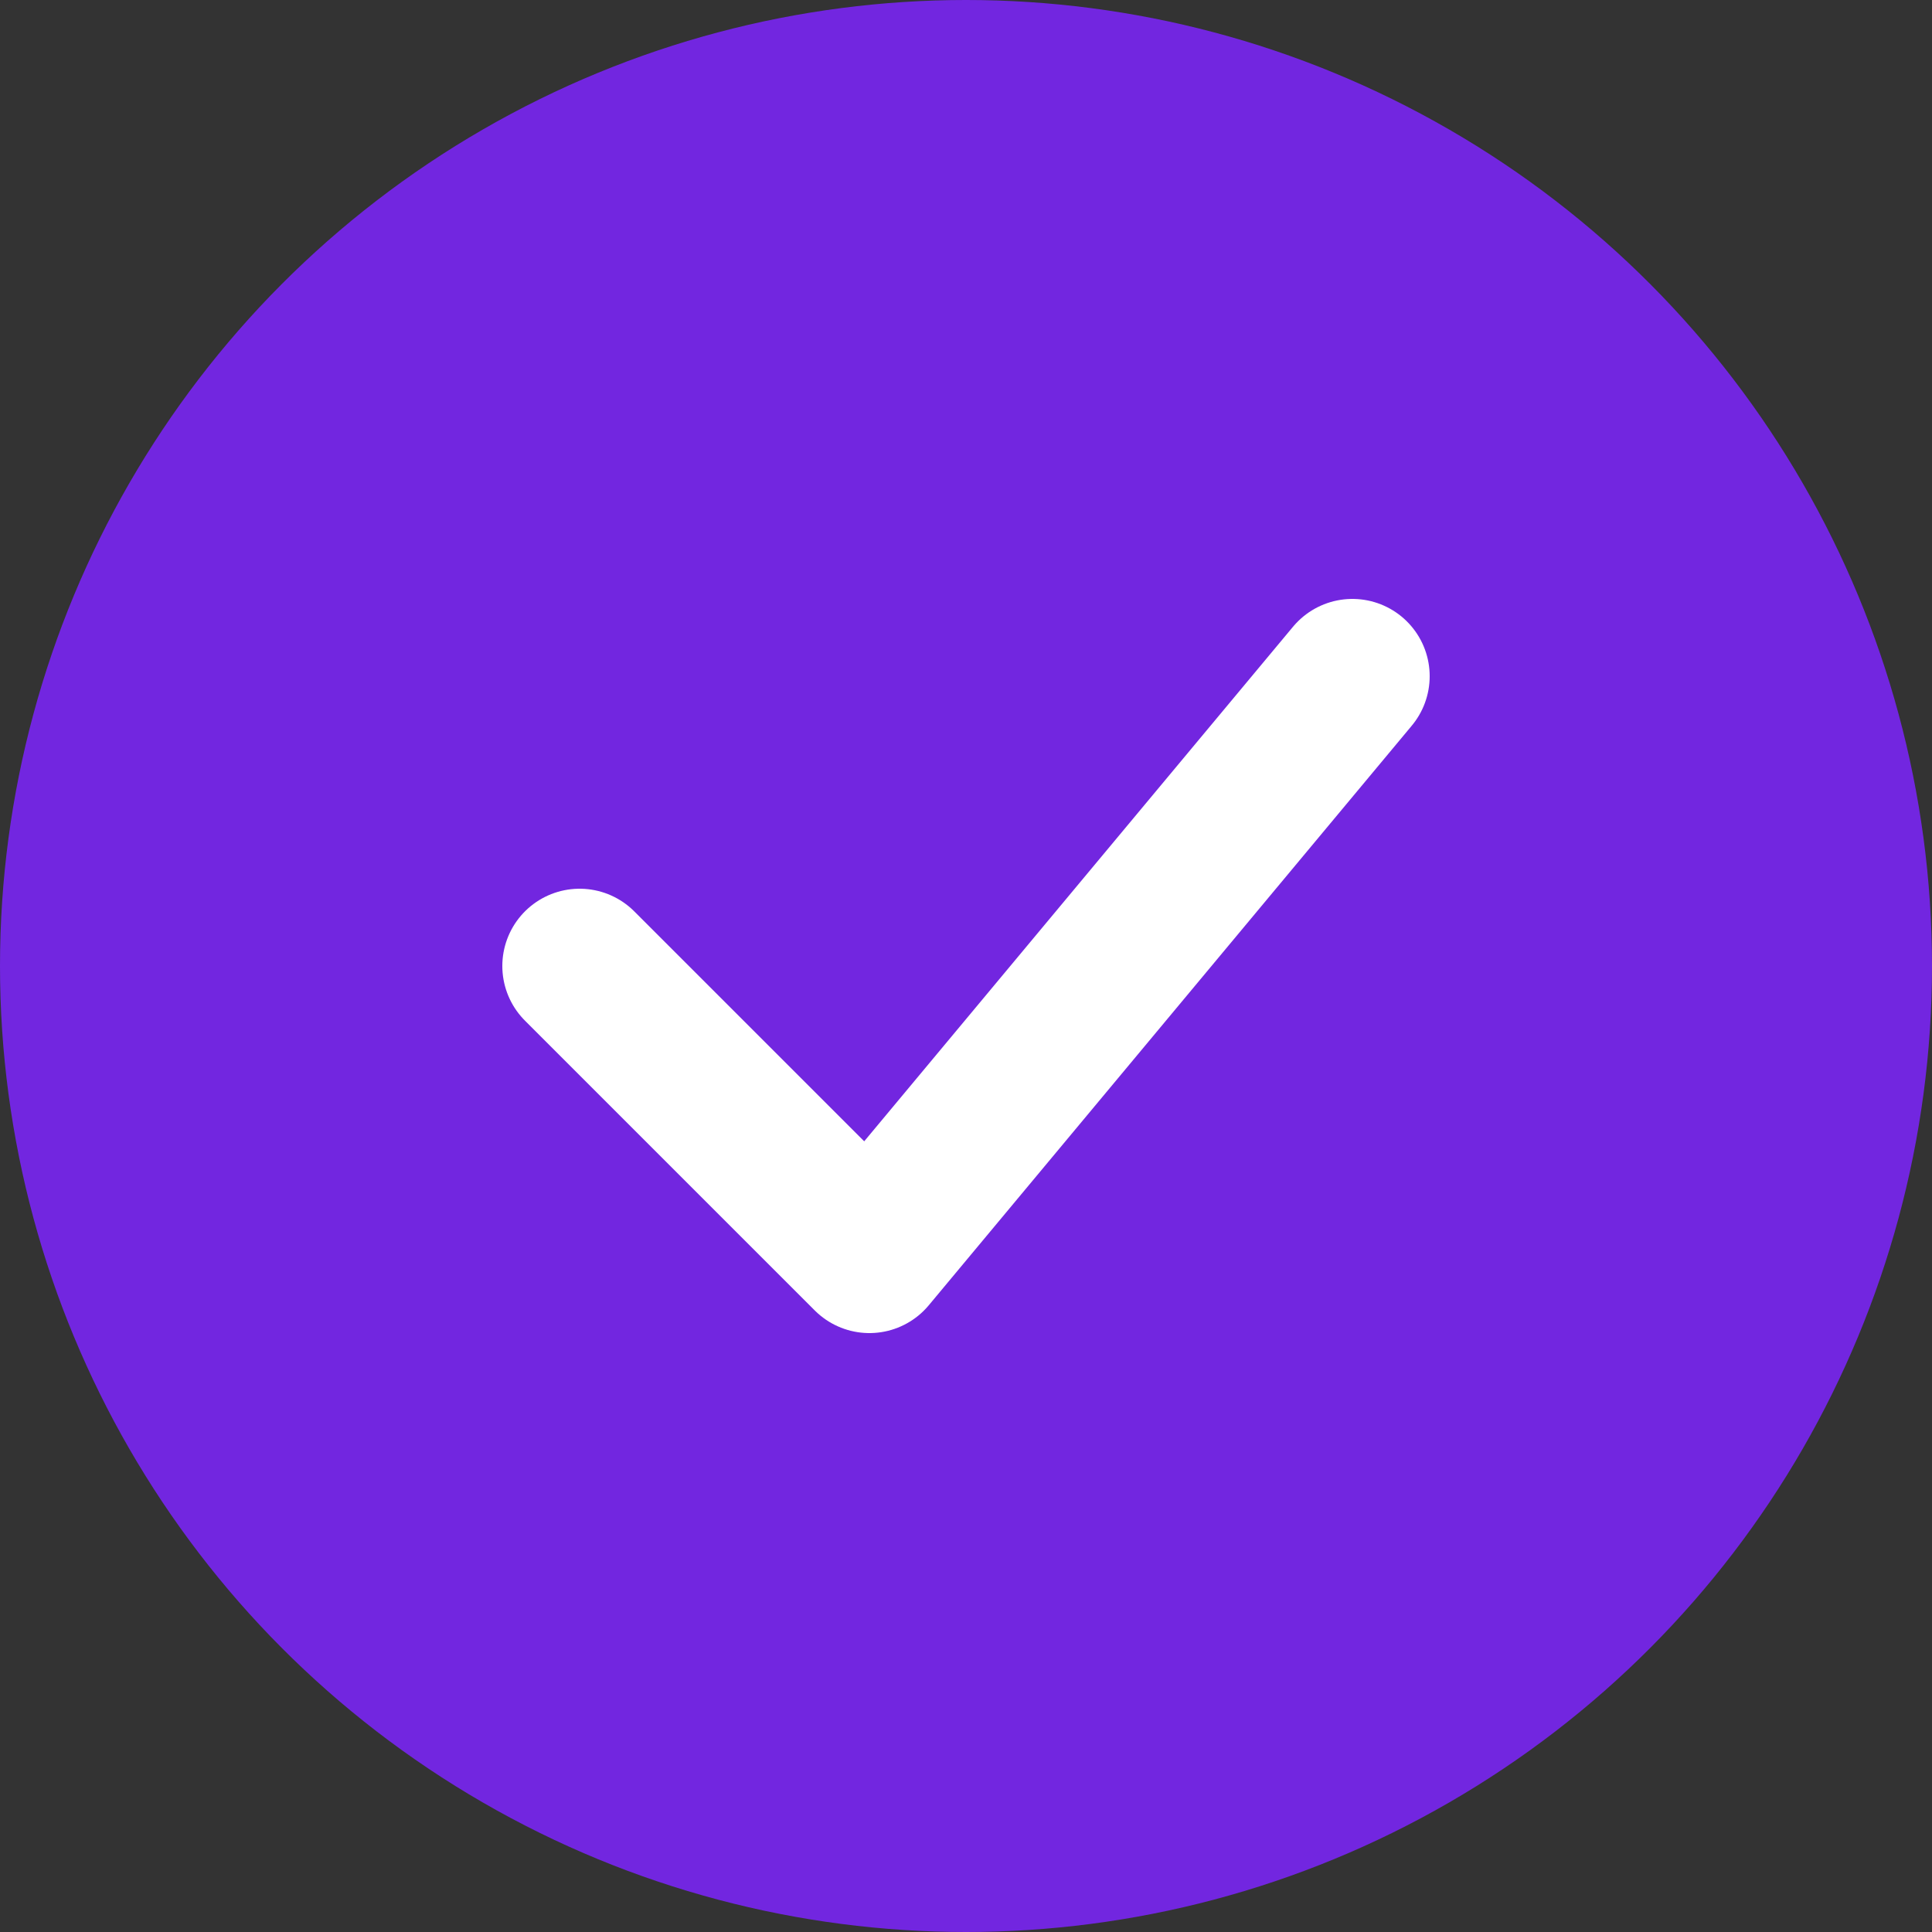
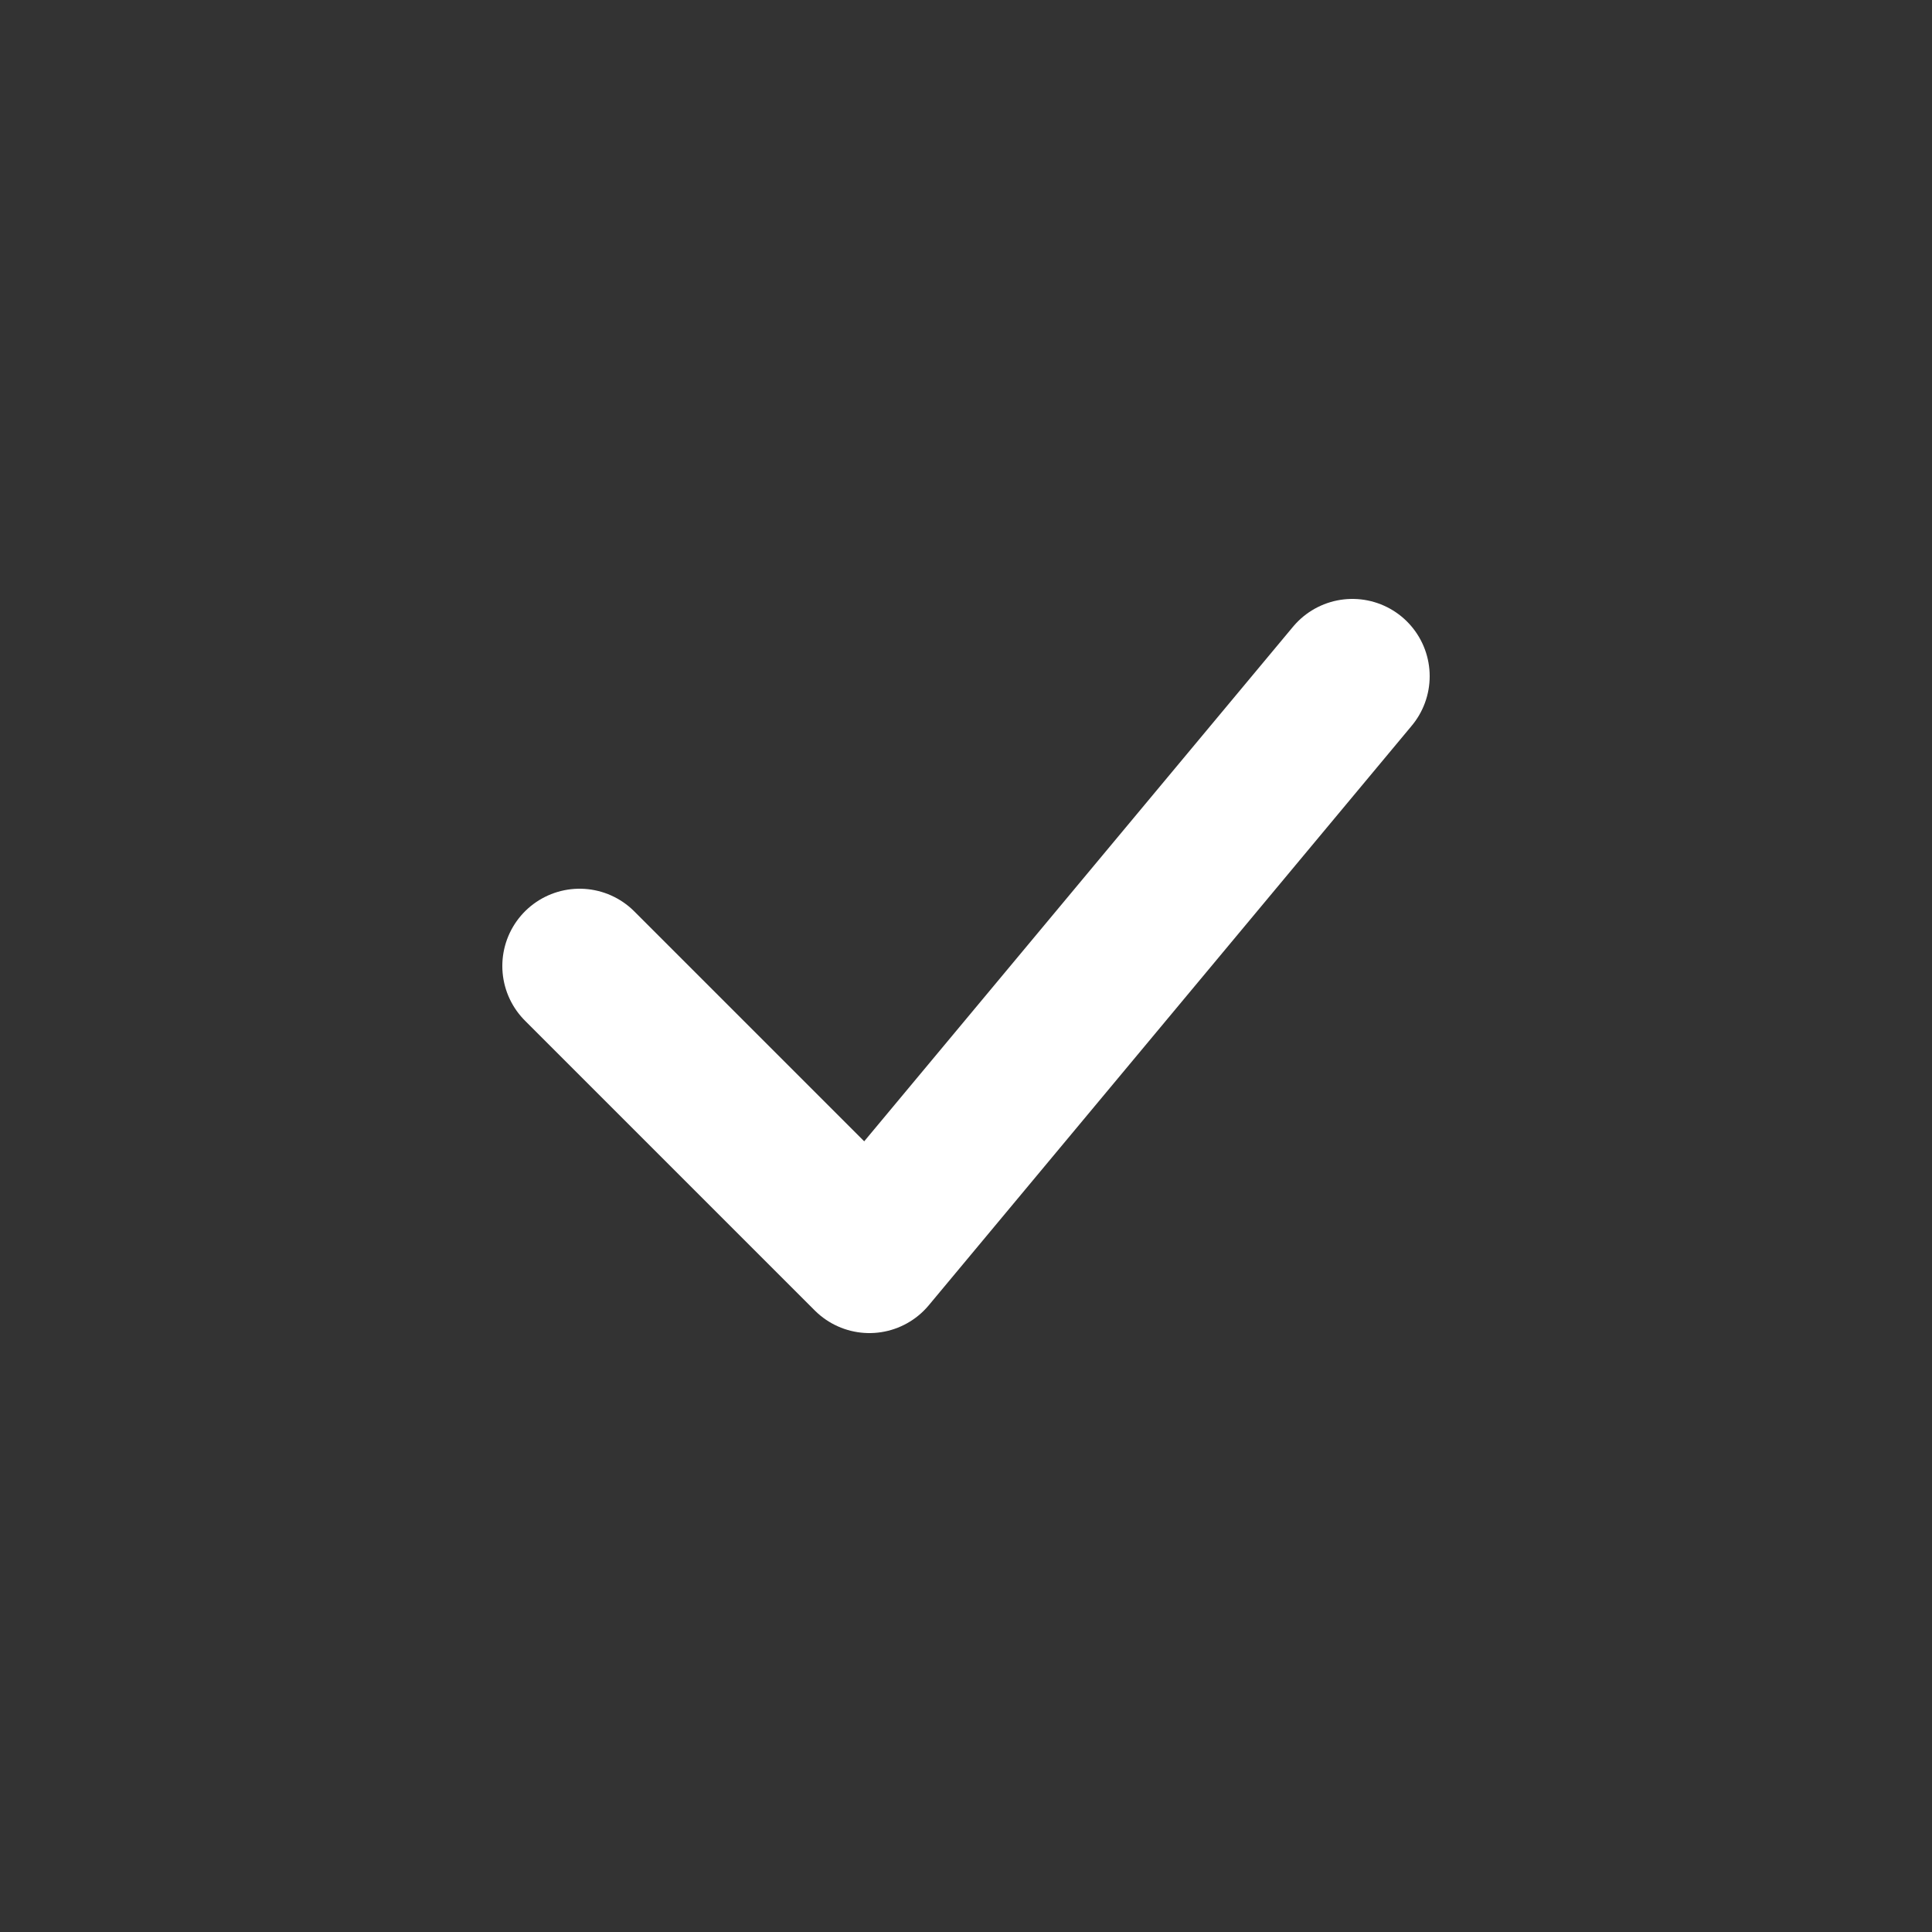
<svg xmlns="http://www.w3.org/2000/svg" viewBox="0 0 100 100">
  <rect x="0" y="0" width="100" height="100" fill="#333333" stroke="none" />
-   <circle cx="50" cy="50" r="50" fill="#7226E0" />
  <path d="M 30 50 L 45 65 L 70 35" stroke="white" stroke-width="8" fill="none" stroke-linecap="round" stroke-linejoin="round" />
</svg>